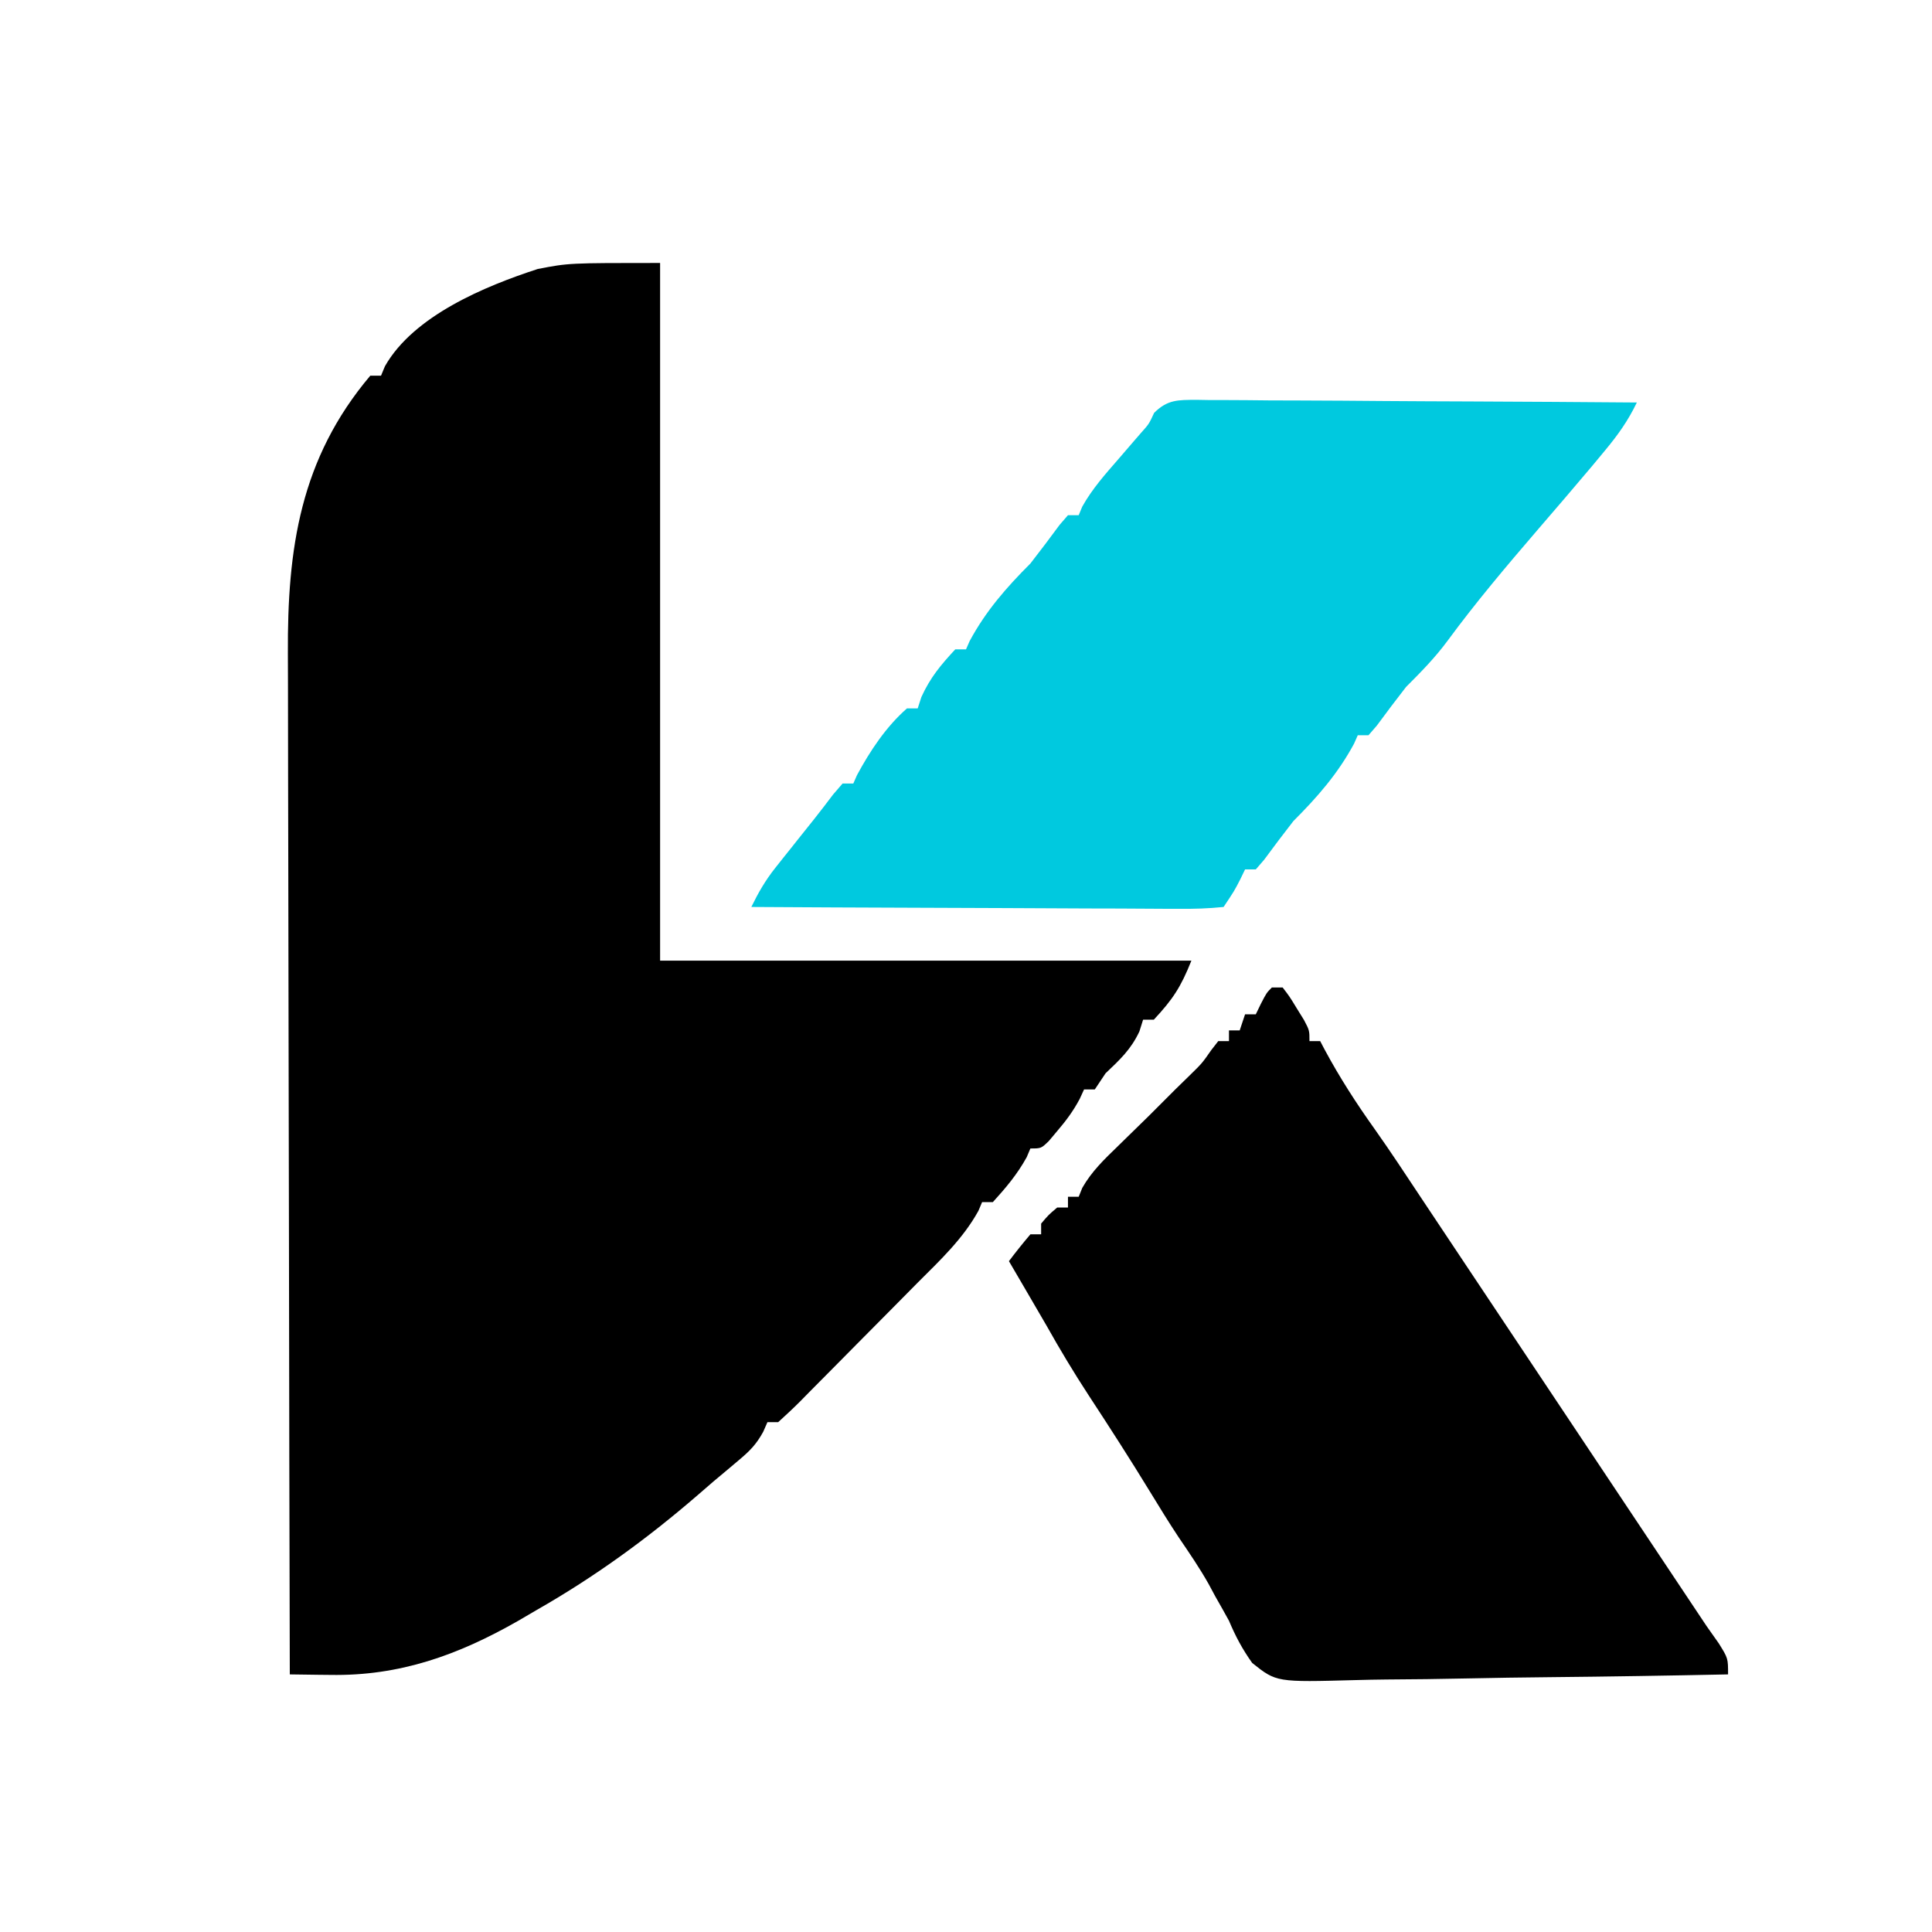
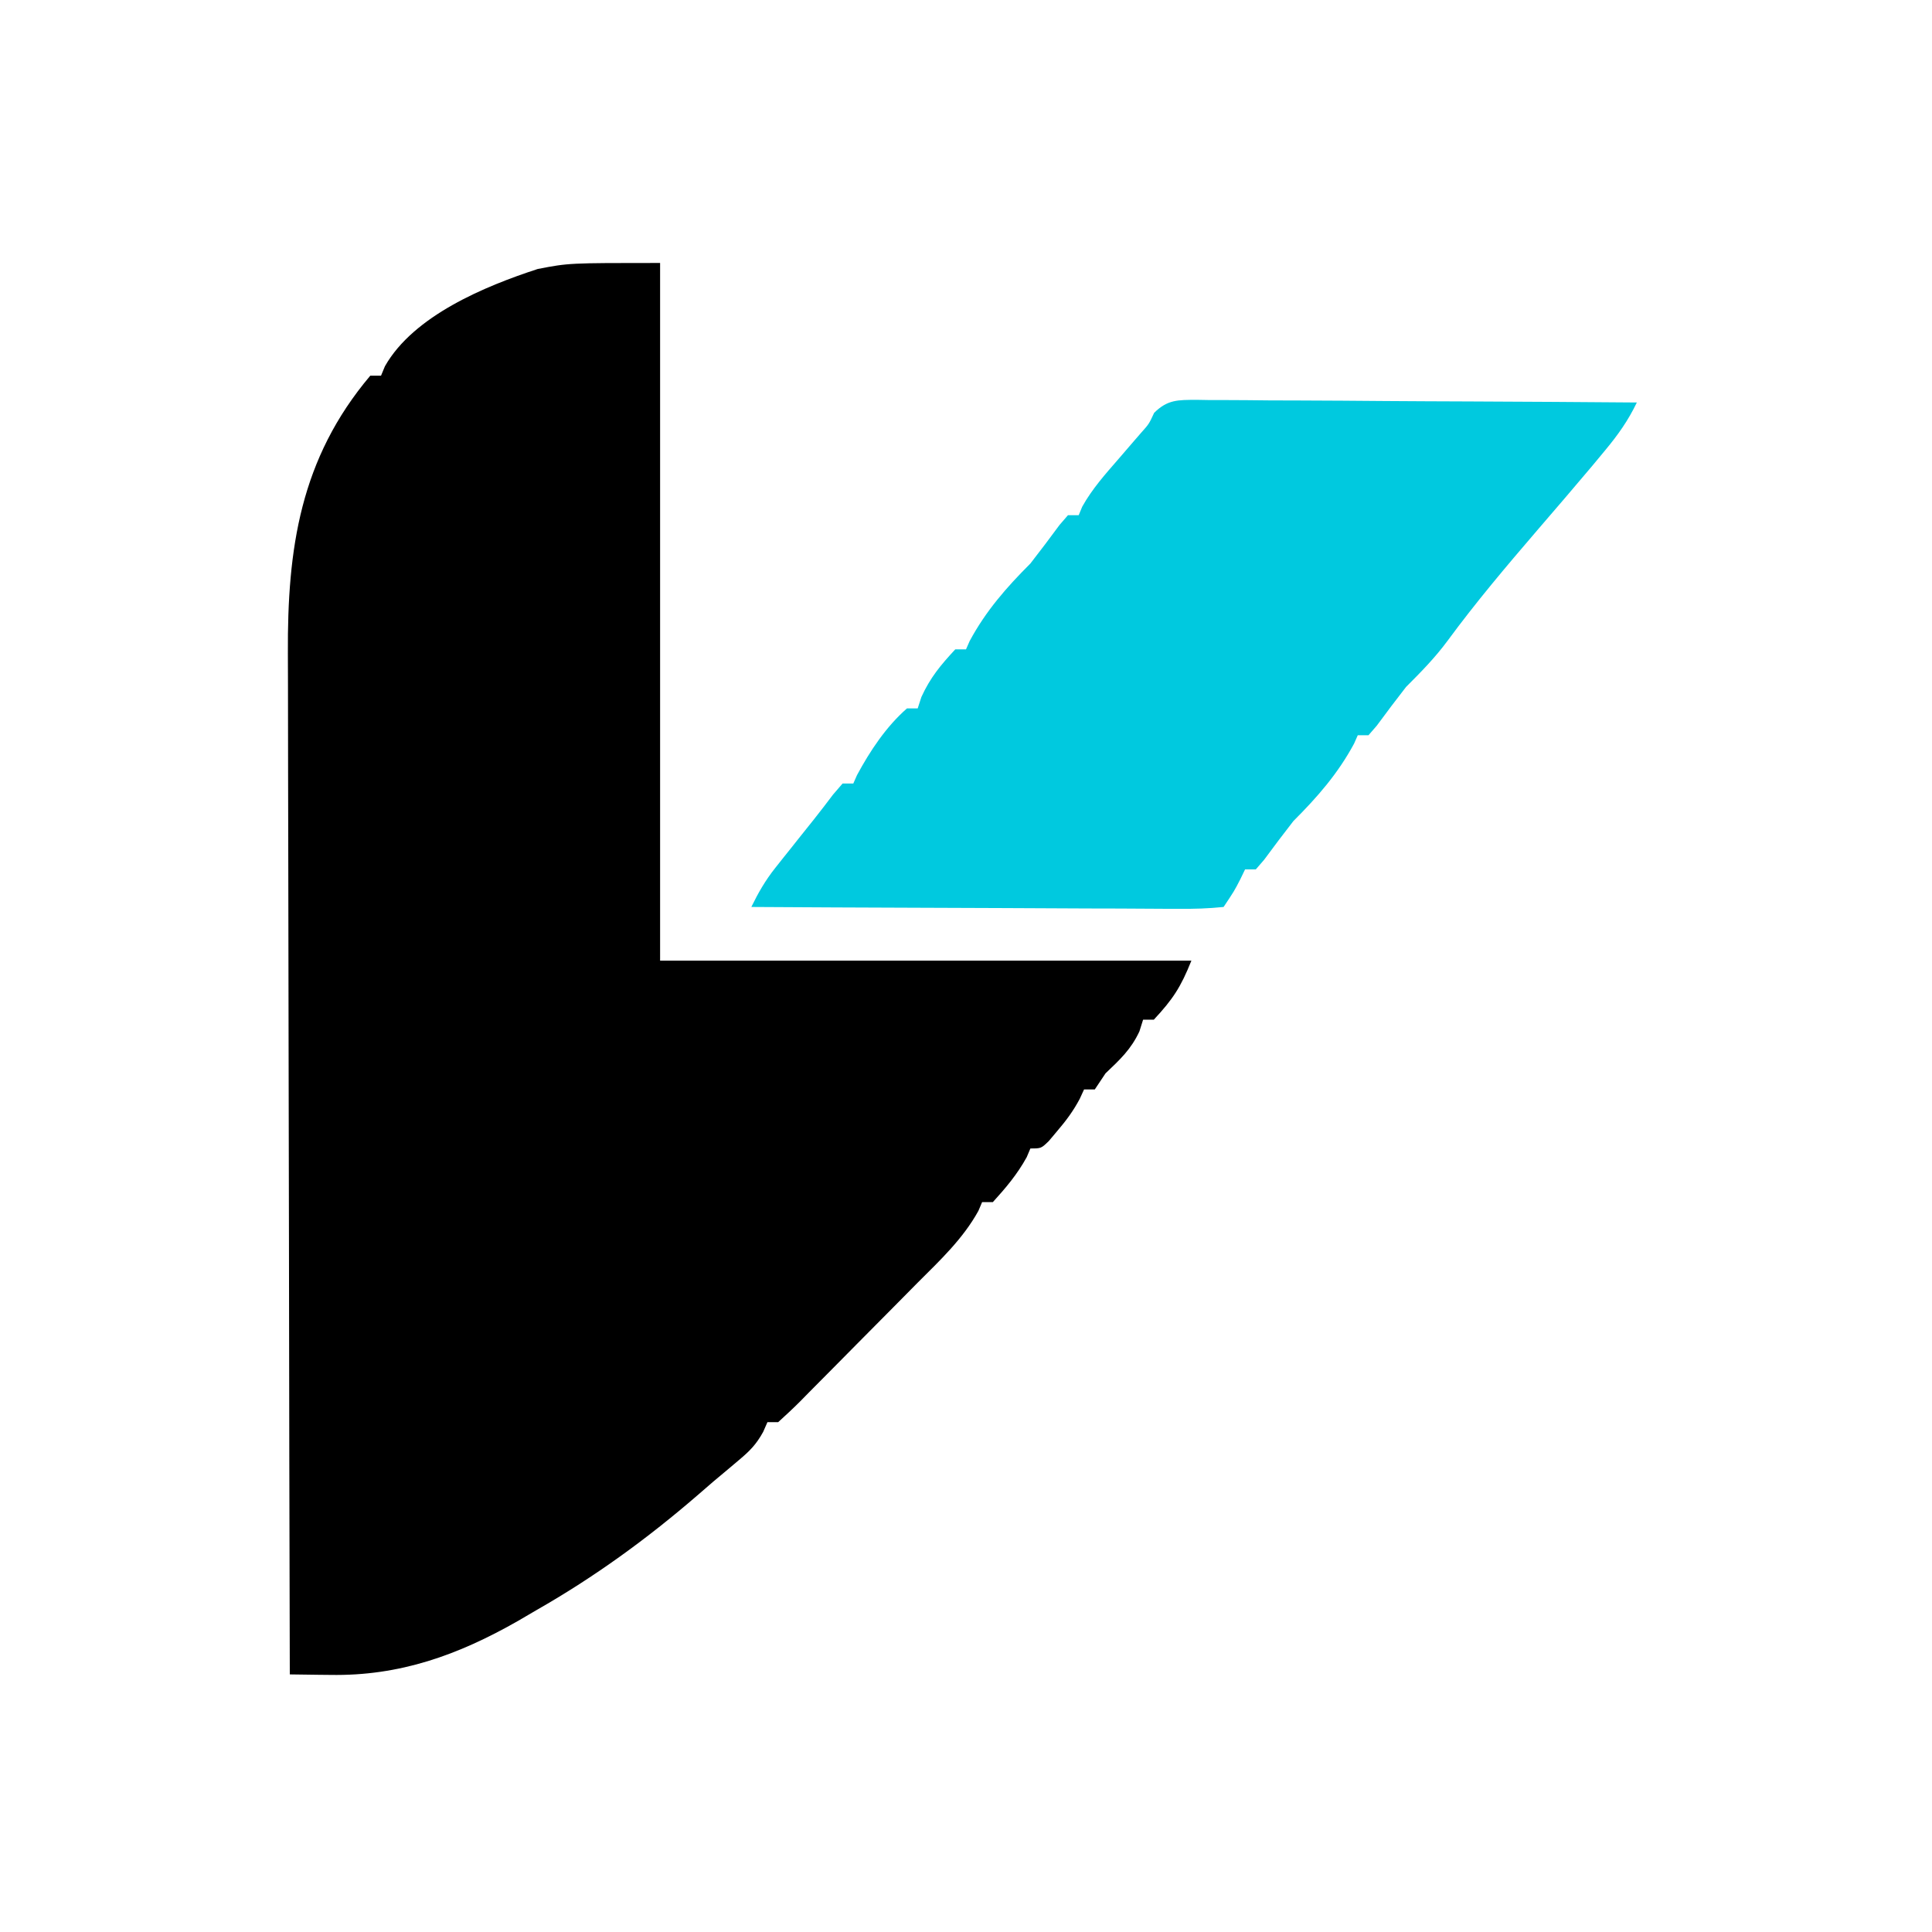
<svg xmlns="http://www.w3.org/2000/svg" version="1.1" width="360" height="360">
  <path d="M0 0 C0 42.9 0 85.8 0 130 C32.67 130 65.34 130 99 130 C97.008 134.98 95.54 137.195 92 141 C91.34 141 90.68 141 90 141 C89.66 142.083 89.66 142.083 89.312 143.188 C87.745 146.546 85.672 148.462 83 151 C82.34 151.99 81.68 152.98 81 154 C80.34 154 79.68 154 79 154 C78.732 154.583 78.464 155.165 78.188 155.766 C76.985 158.028 75.662 159.806 74 161.75 C73.484 162.364 72.969 162.977 72.438 163.609 C71 165 71 165 69 165 C68.66 165.804 68.66 165.804 68.312 166.625 C66.544 169.825 64.463 172.29 62 175 C61.34 175 60.68 175 60 175 C59.66 175.804 59.66 175.804 59.312 176.625 C56.434 181.834 52.176 185.831 48 190 C46.505 191.509 45.013 193.02 43.521 194.531 C41.226 196.853 38.925 199.169 36.624 201.486 C35.409 202.711 34.196 203.938 32.985 205.166 C31.23 206.945 29.469 208.717 27.707 210.488 C26.893 211.318 26.893 211.318 26.062 212.164 C24.746 213.481 23.377 214.746 22 216 C21.34 216 20.68 216 20 216 C19.738 216.597 19.477 217.194 19.207 217.809 C17.921 220.143 16.721 221.36 14.688 223.062 C13.977 223.662 13.267 224.261 12.535 224.879 C11.699 225.579 10.862 226.279 10 227 C8.977 227.883 7.955 228.767 6.934 229.652 C-2.463 237.766 -12.202 244.836 -23 251 C-24.134 251.664 -25.269 252.328 -26.438 253.012 C-37.598 259.387 -48.515 263.326 -61.473 263.094 C-62.202 263.087 -62.931 263.08 -63.682 263.073 C-65.455 263.056 -67.227 263.029 -69 263 C-69.07 236.122 -69.123 209.244 -69.155 182.366 C-69.171 169.885 -69.192 157.404 -69.226 144.923 C-69.256 134.041 -69.276 123.159 -69.282 112.276 C-69.286 106.518 -69.295 100.759 -69.317 95.001 C-69.338 89.572 -69.344 84.144 -69.339 78.715 C-69.34 76.731 -69.346 74.747 -69.358 72.763 C-69.466 53.238 -67.078 36.483 -54 21 C-53.34 21 -52.68 21 -52 21 C-51.64 20.13 -51.64 20.13 -51.273 19.242 C-45.932 9.837 -32.645 4.328 -22.812 1.125 C-17 0 -17 0 0 0 Z " fill="#000000" transform="translate(123,49)" />
-   <path d="M0 0 C0.66 0 1.32 0 2 0 C3.289 1.68 3.289 1.68 4.625 3.875 C5.071 4.594 5.517 5.314 5.977 6.055 C7 8 7 8 7 10 C7.66 10 8.32 10 9 10 C9.28 10.534 9.559 11.067 9.848 11.617 C12.634 16.795 15.728 21.591 19.141 26.375 C22.096 30.548 24.901 34.819 27.726 39.081 C30.353 43.037 32.99 46.987 35.625 50.938 C36.846 52.77 38.068 54.602 39.289 56.434 C40.212 57.818 40.212 57.818 41.153 59.23 C54.436 79.153 67.718 99.077 81 119 C81.75 120.063 82.5 121.127 83.273 122.223 C85 125 85 125 85 128 C73.908 128.232 62.817 128.41 51.724 128.518 C46.572 128.57 41.422 128.641 36.271 128.754 C31.298 128.863 26.326 128.923 21.352 128.949 C19.457 128.967 17.561 129.003 15.667 129.057 C0.833 129.464 0.833 129.464 -3.67 125.868 C-5.505 123.299 -6.776 120.902 -8 118 C-8.841 116.472 -9.693 114.95 -10.562 113.438 C-10.96 112.699 -11.357 111.96 -11.766 111.199 C-13.462 108.177 -15.405 105.35 -17.352 102.484 C-19.201 99.697 -20.946 96.857 -22.688 94 C-26.396 87.926 -30.241 81.951 -34.143 76 C-36.922 71.743 -39.511 67.433 -42 63 C-43.247 60.853 -44.497 58.707 -45.75 56.562 C-46.364 55.512 -46.977 54.461 -47.609 53.379 C-48.068 52.594 -48.527 51.809 -49 51 C-47.719 49.293 -46.382 47.626 -45 46 C-44.34 46 -43.68 46 -43 46 C-43 45.34 -43 44.68 -43 44 C-41.625 42.375 -41.625 42.375 -40 41 C-39.34 41 -38.68 41 -38 41 C-38 40.34 -38 39.68 -38 39 C-37.34 39 -36.68 39 -36 39 C-35.78 38.452 -35.559 37.904 -35.332 37.34 C-33.581 34.265 -31.211 31.998 -28.688 29.562 C-28.214 29.098 -27.74 28.633 -27.252 28.154 C-25.837 26.767 -24.419 25.383 -23 24 C-21.332 22.335 -19.665 20.668 -18 19 C-17.134 18.154 -16.267 17.309 -15.375 16.438 C-13.001 14.116 -13.001 14.116 -11.312 11.688 C-10.879 11.131 -10.446 10.574 -10 10 C-9.34 10 -8.68 10 -8 10 C-8 9.34 -8 8.68 -8 8 C-7.34 8 -6.68 8 -6 8 C-5.67 7.01 -5.34 6.02 -5 5 C-4.34 5 -3.68 5 -3 5 C-2.691 4.361 -2.381 3.721 -2.062 3.062 C-1 1 -1 1 0 0 Z " fill="#000000" transform="translate(237,184)" />
  <path d="M0 0 C0.812 0.014 1.624 0.029 2.461 0.044 C3.749 0.043 3.749 0.043 5.063 0.042 C7.904 0.045 10.744 0.076 13.585 0.107 C15.554 0.115 17.522 0.12 19.491 0.124 C24.675 0.139 29.858 0.179 35.042 0.223 C40.33 0.264 45.619 0.282 50.907 0.302 C61.286 0.345 71.664 0.414 82.042 0.498 C80.428 3.86 78.556 6.494 76.167 9.373 C75.365 10.339 74.564 11.306 73.737 12.302 C70.357 16.326 66.927 20.307 63.499 24.291 C57.736 30.997 52.031 37.746 46.792 44.873 C44.452 48.047 41.833 50.706 39.042 53.498 C37.189 55.875 35.379 58.277 33.593 60.705 C33.081 61.296 32.569 61.888 32.042 62.498 C31.382 62.498 30.722 62.498 30.042 62.498 C29.815 63.013 29.588 63.529 29.355 64.06 C26.339 69.66 22.525 74.015 18.042 78.498 C16.188 80.874 14.379 83.277 12.593 85.705 C12.081 86.296 11.569 86.888 11.042 87.498 C10.382 87.498 9.722 87.498 9.042 87.498 C8.753 88.096 8.465 88.694 8.167 89.31 C7.042 91.498 7.042 91.498 5.042 94.498 C2.201 94.784 -0.421 94.876 -3.263 94.838 C-4.122 94.839 -4.98 94.839 -5.865 94.84 C-8.711 94.837 -11.557 94.814 -14.403 94.791 C-16.373 94.785 -18.343 94.781 -20.314 94.778 C-25.505 94.766 -30.697 94.737 -35.889 94.704 C-41.184 94.673 -46.479 94.659 -51.774 94.644 C-62.169 94.612 -72.563 94.561 -82.958 94.498 C-81.659 91.839 -80.342 89.537 -78.497 87.22 C-77.789 86.326 -77.789 86.326 -77.067 85.414 C-76.577 84.802 -76.088 84.19 -75.583 83.56 C-75.101 82.952 -74.619 82.345 -74.122 81.718 C-73.178 80.529 -72.23 79.342 -71.279 78.158 C-70.073 76.643 -68.9 75.101 -67.731 73.556 C-66.853 72.537 -66.853 72.537 -65.958 71.498 C-65.298 71.498 -64.638 71.498 -63.958 71.498 C-63.731 70.982 -63.504 70.466 -63.27 69.935 C-60.83 65.402 -57.849 60.911 -53.958 57.498 C-53.298 57.498 -52.638 57.498 -51.958 57.498 C-51.731 56.796 -51.504 56.095 -51.27 55.373 C-49.619 51.756 -47.667 49.41 -44.958 46.498 C-44.298 46.498 -43.638 46.498 -42.958 46.498 C-42.731 45.982 -42.504 45.466 -42.27 44.935 C-39.255 39.336 -35.441 34.981 -30.958 30.498 C-29.104 28.121 -27.295 25.718 -25.509 23.291 C-24.997 22.699 -24.485 22.107 -23.958 21.498 C-23.298 21.498 -22.638 21.498 -21.958 21.498 C-21.631 20.709 -21.631 20.709 -21.298 19.904 C-19.451 16.587 -17 13.849 -14.52 10.998 C-13.541 9.863 -12.564 8.728 -11.587 7.591 C-11.154 7.093 -10.722 6.595 -10.276 6.082 C-8.866 4.506 -8.866 4.506 -7.902 2.427 C-5.387 -0.069 -3.445 0.025 0 0 Z " fill="#00C9DF" transform="translate(222.958,74.502)" />
</svg>